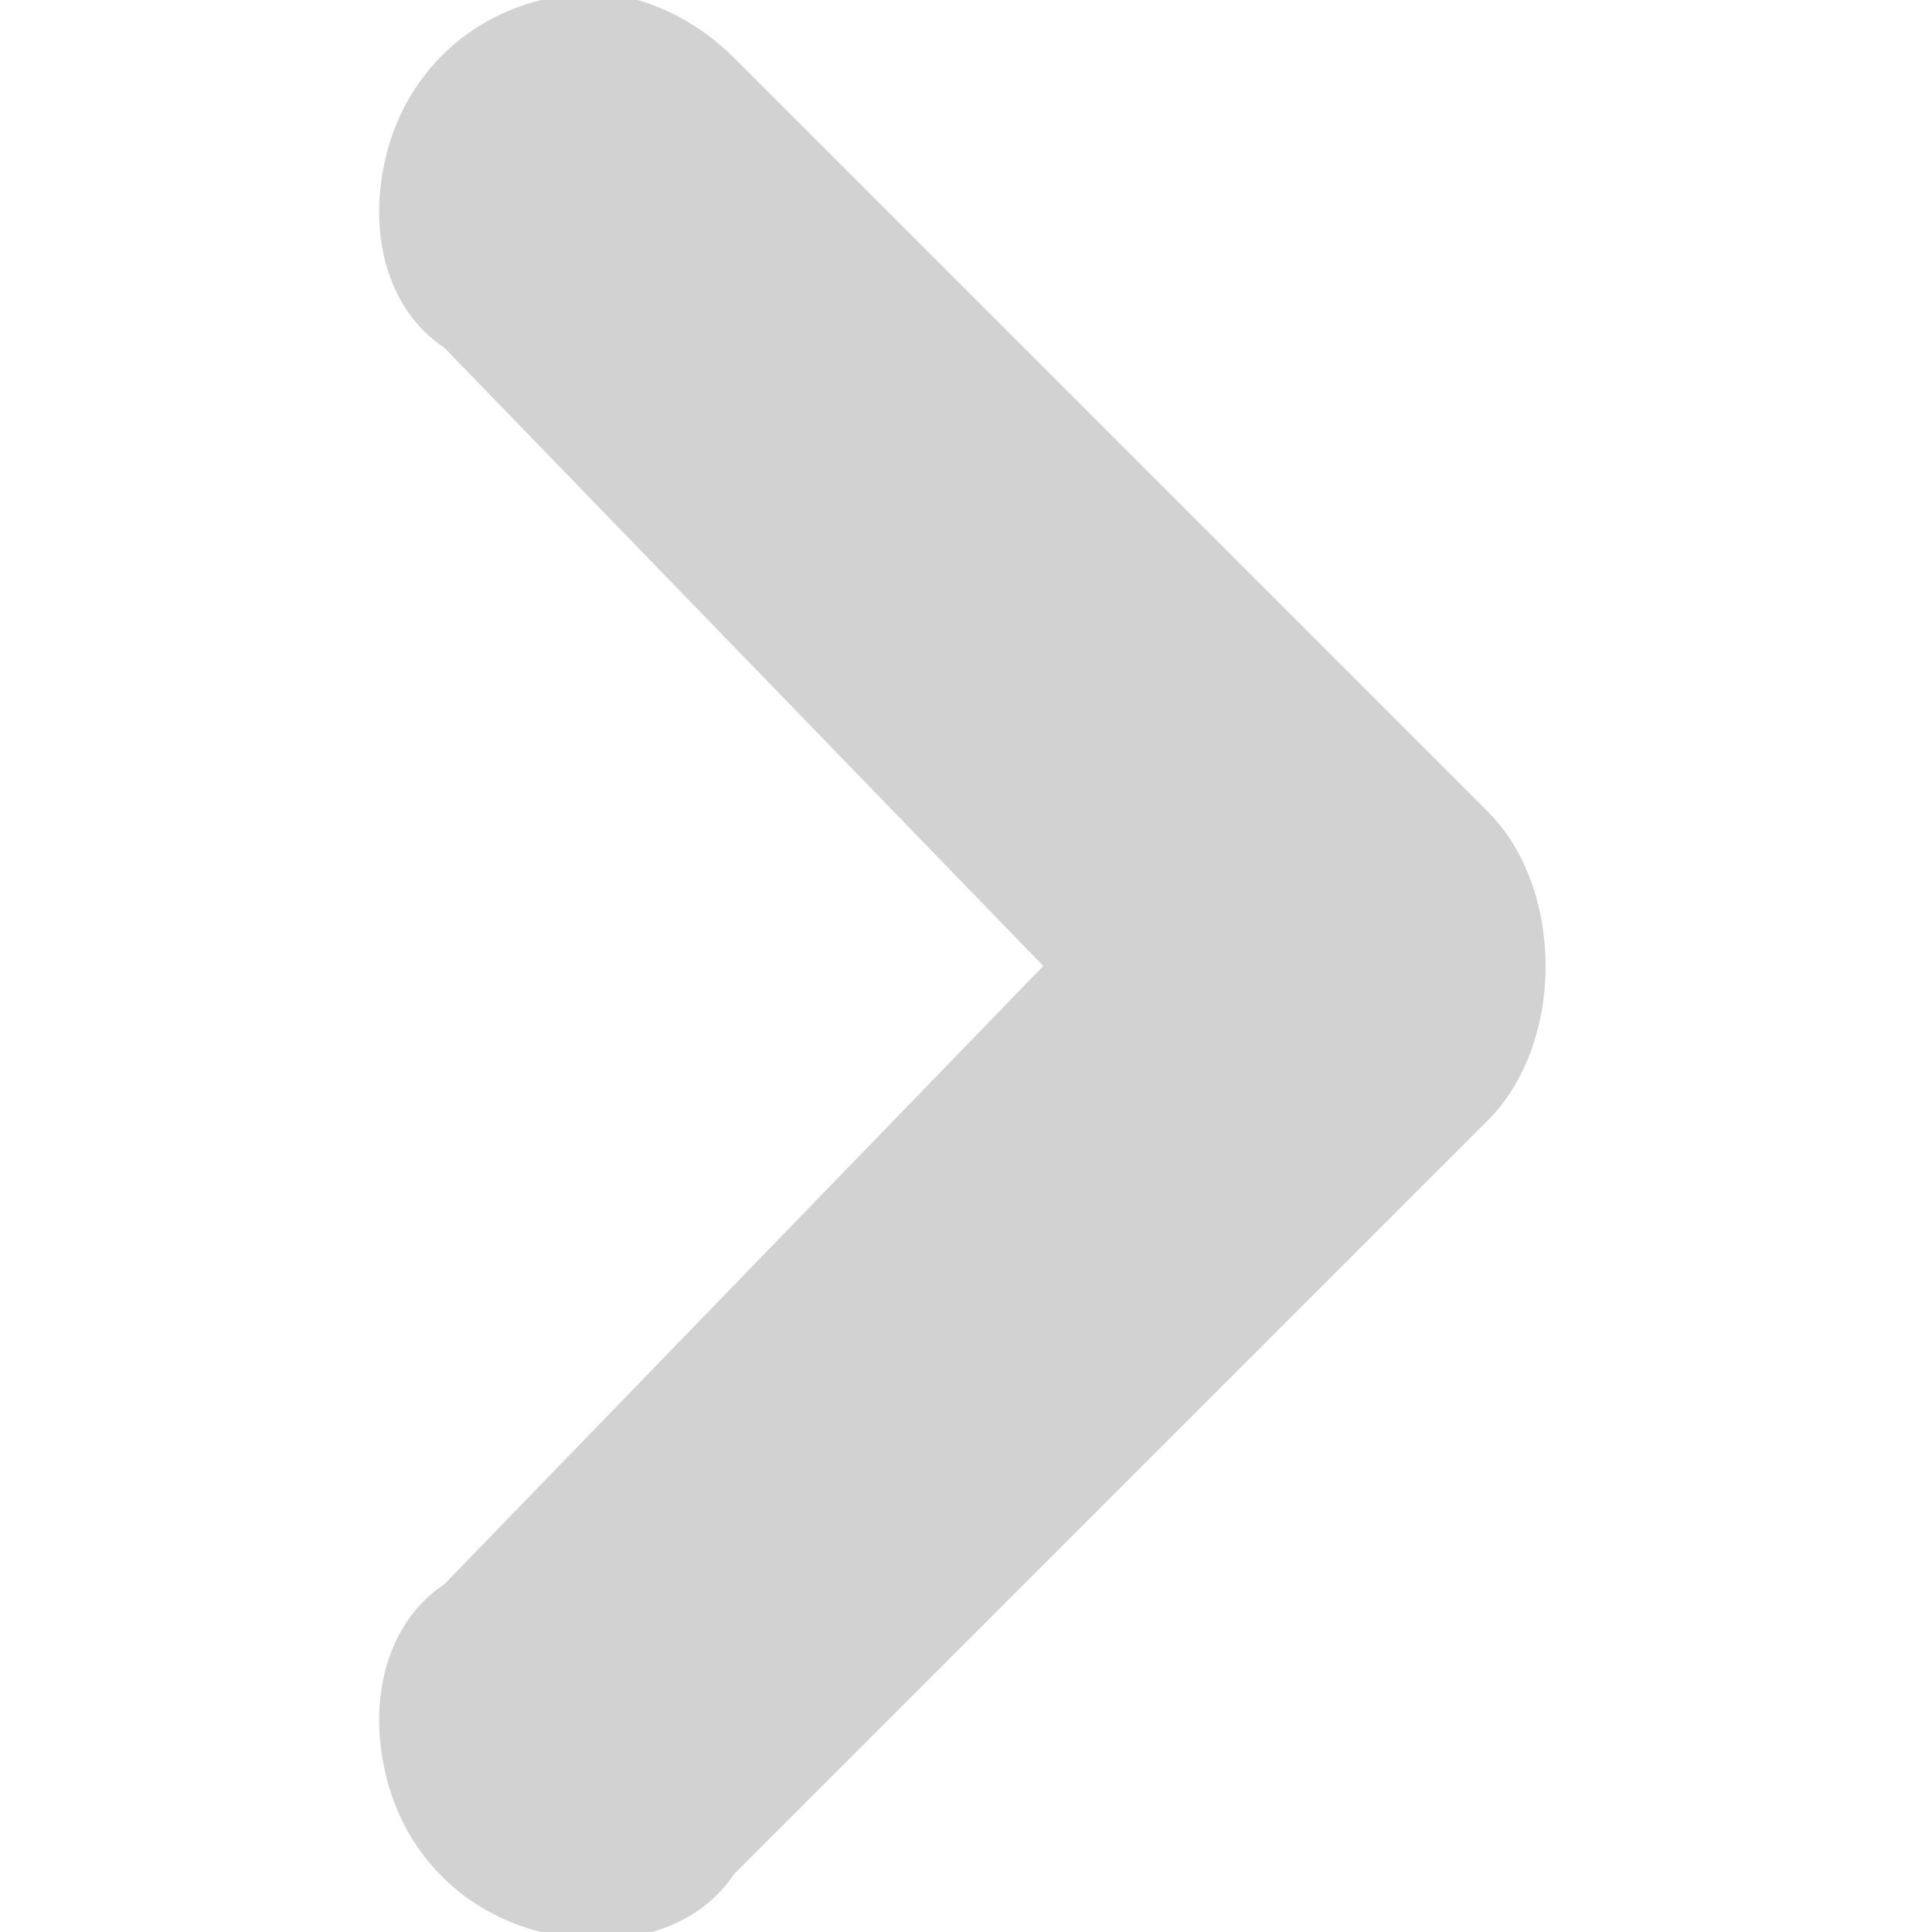
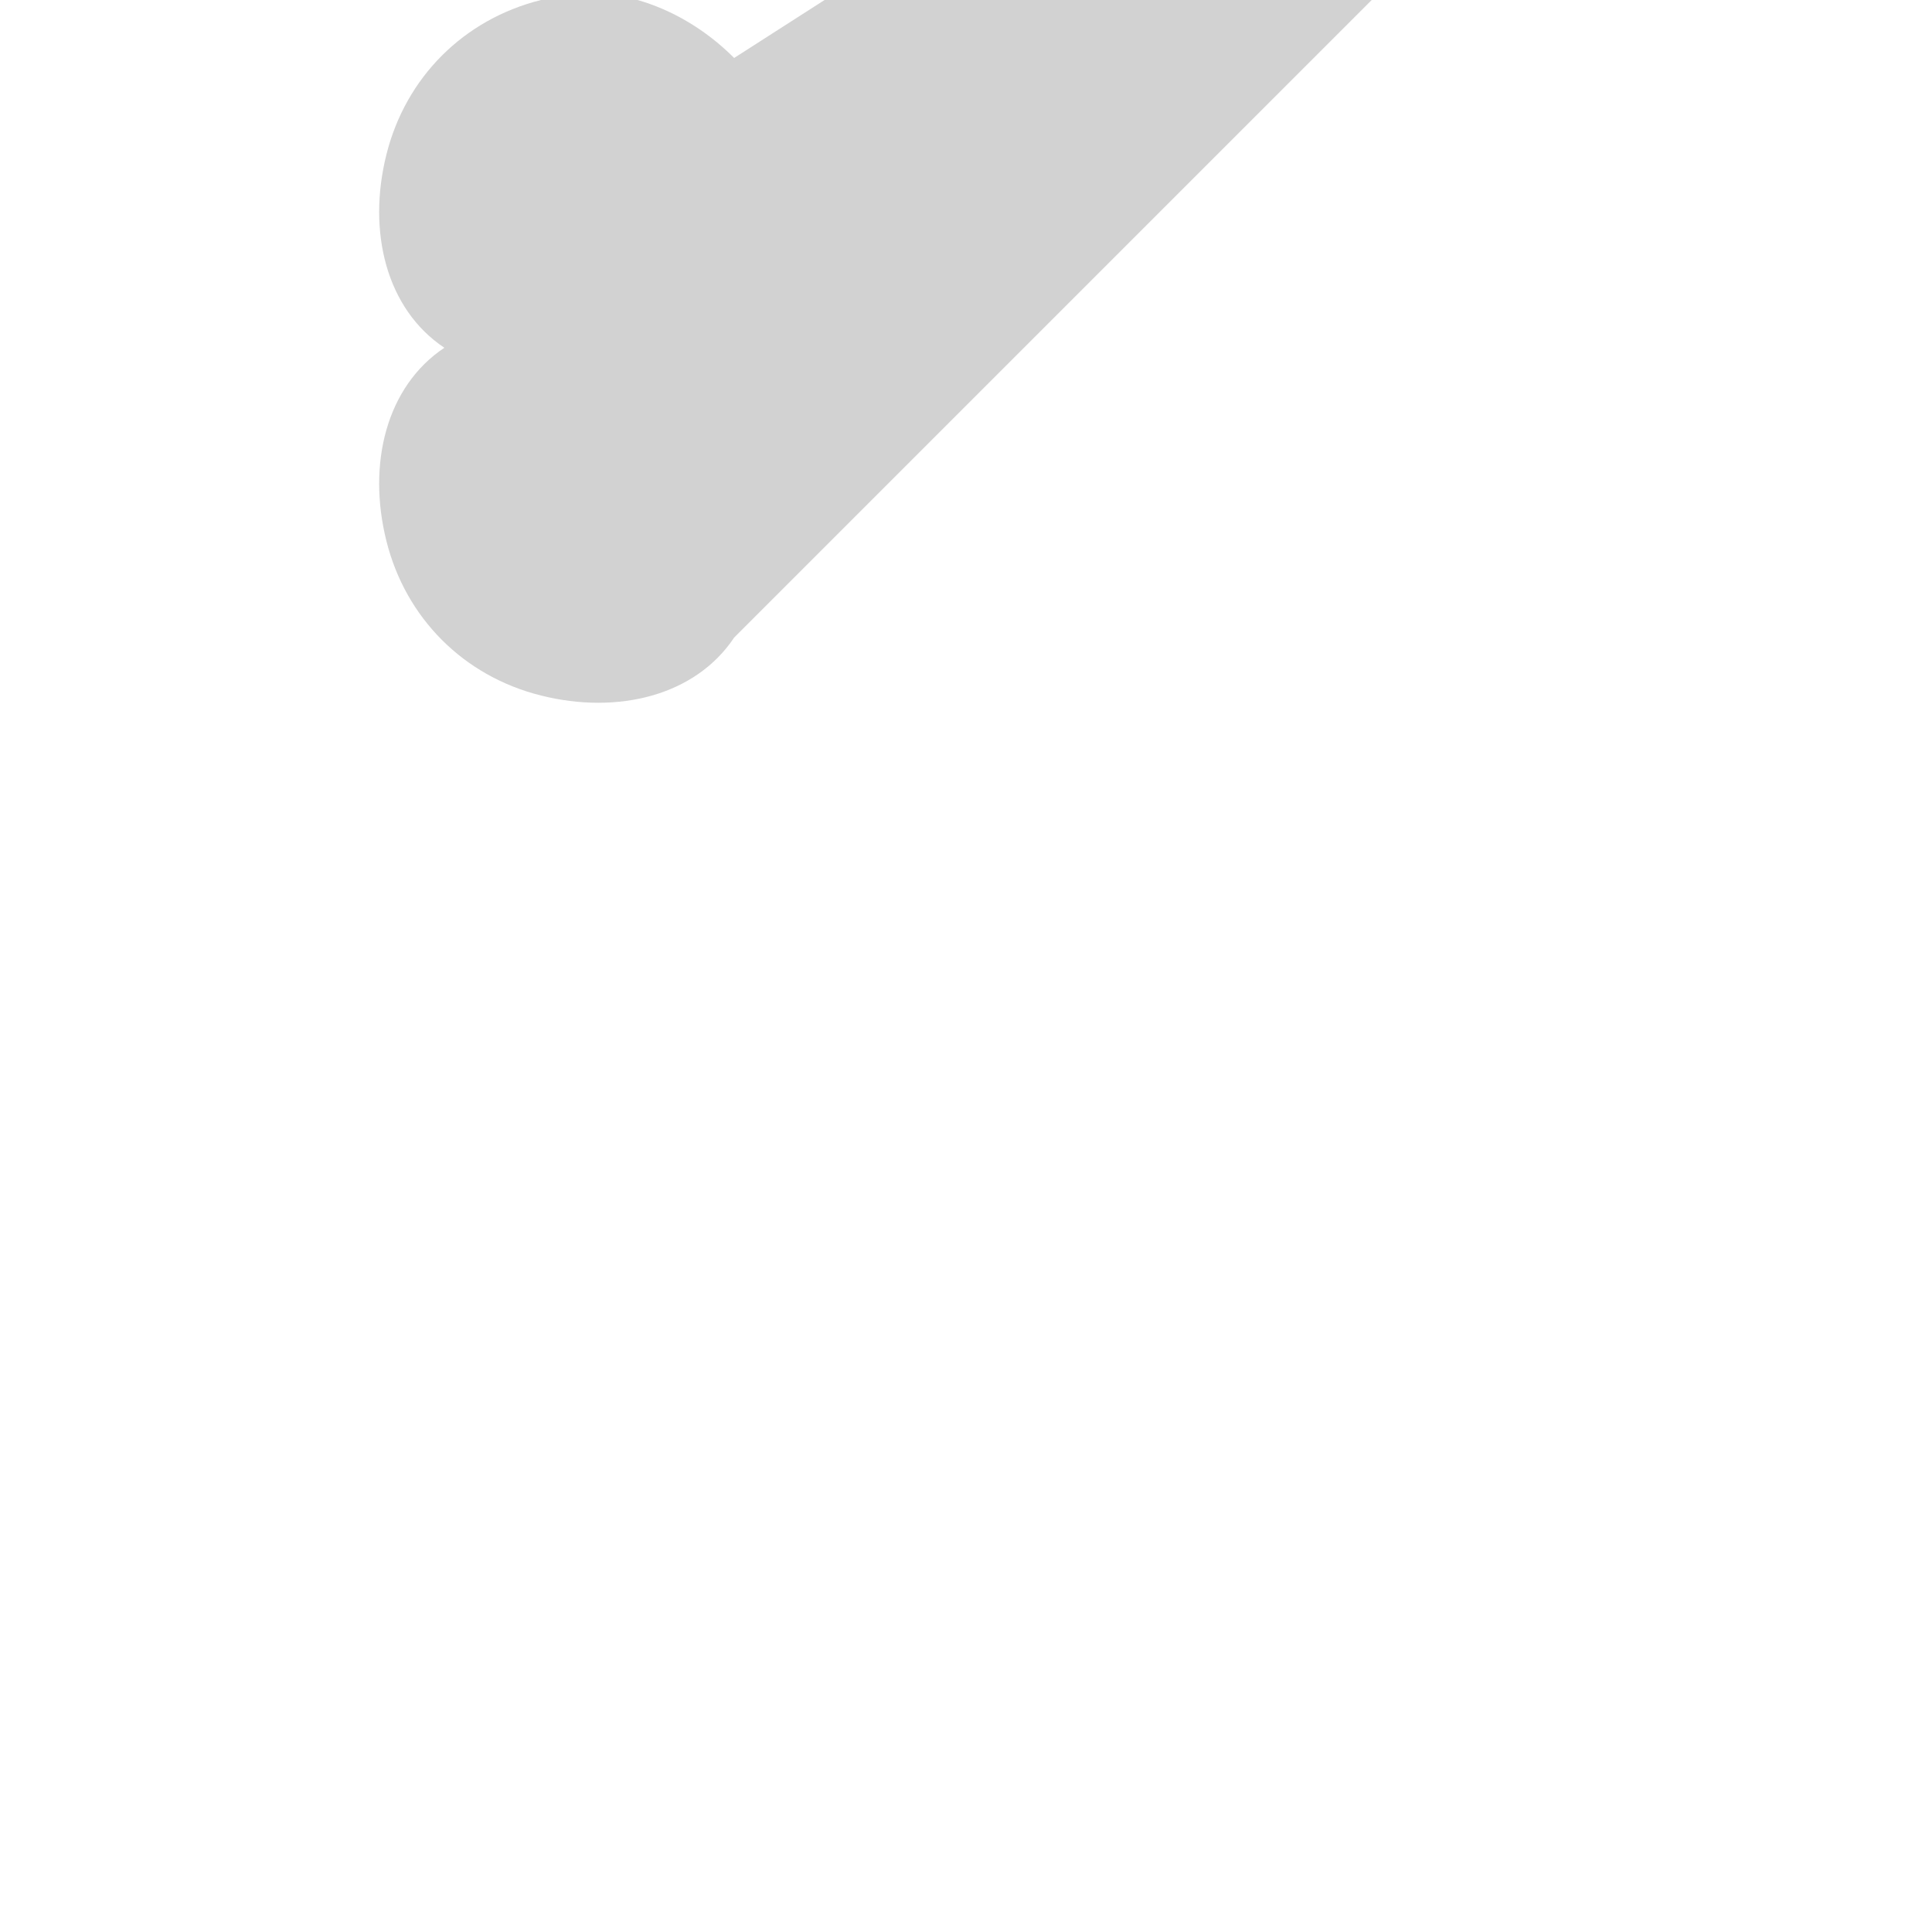
<svg xmlns="http://www.w3.org/2000/svg" enable-background="new 0 0 10 10" viewBox="0 0 10 10">
-   <path d="m3.8.3c-.3-.3-.7-.4-1-.3-.4.1-.7.4-.8.8s0 .8.3 1l3.1 3.2-3.1 3.2c-.3.2-.4.6-.3 1s.4.7.8.8.8 0 1-.3l3.9-3.9c.2-.2.3-.5.3-.8s-.1-.6-.3-.8z" fill="#d2d2d2" />
+   <path d="m3.8.3c-.3-.3-.7-.4-1-.3-.4.1-.7.4-.8.8s0 .8.3 1c-.3.2-.4.6-.3 1s.4.7.8.8.8 0 1-.3l3.9-3.9c.2-.2.3-.5.3-.8s-.1-.6-.3-.8z" fill="#d2d2d2" />
</svg>